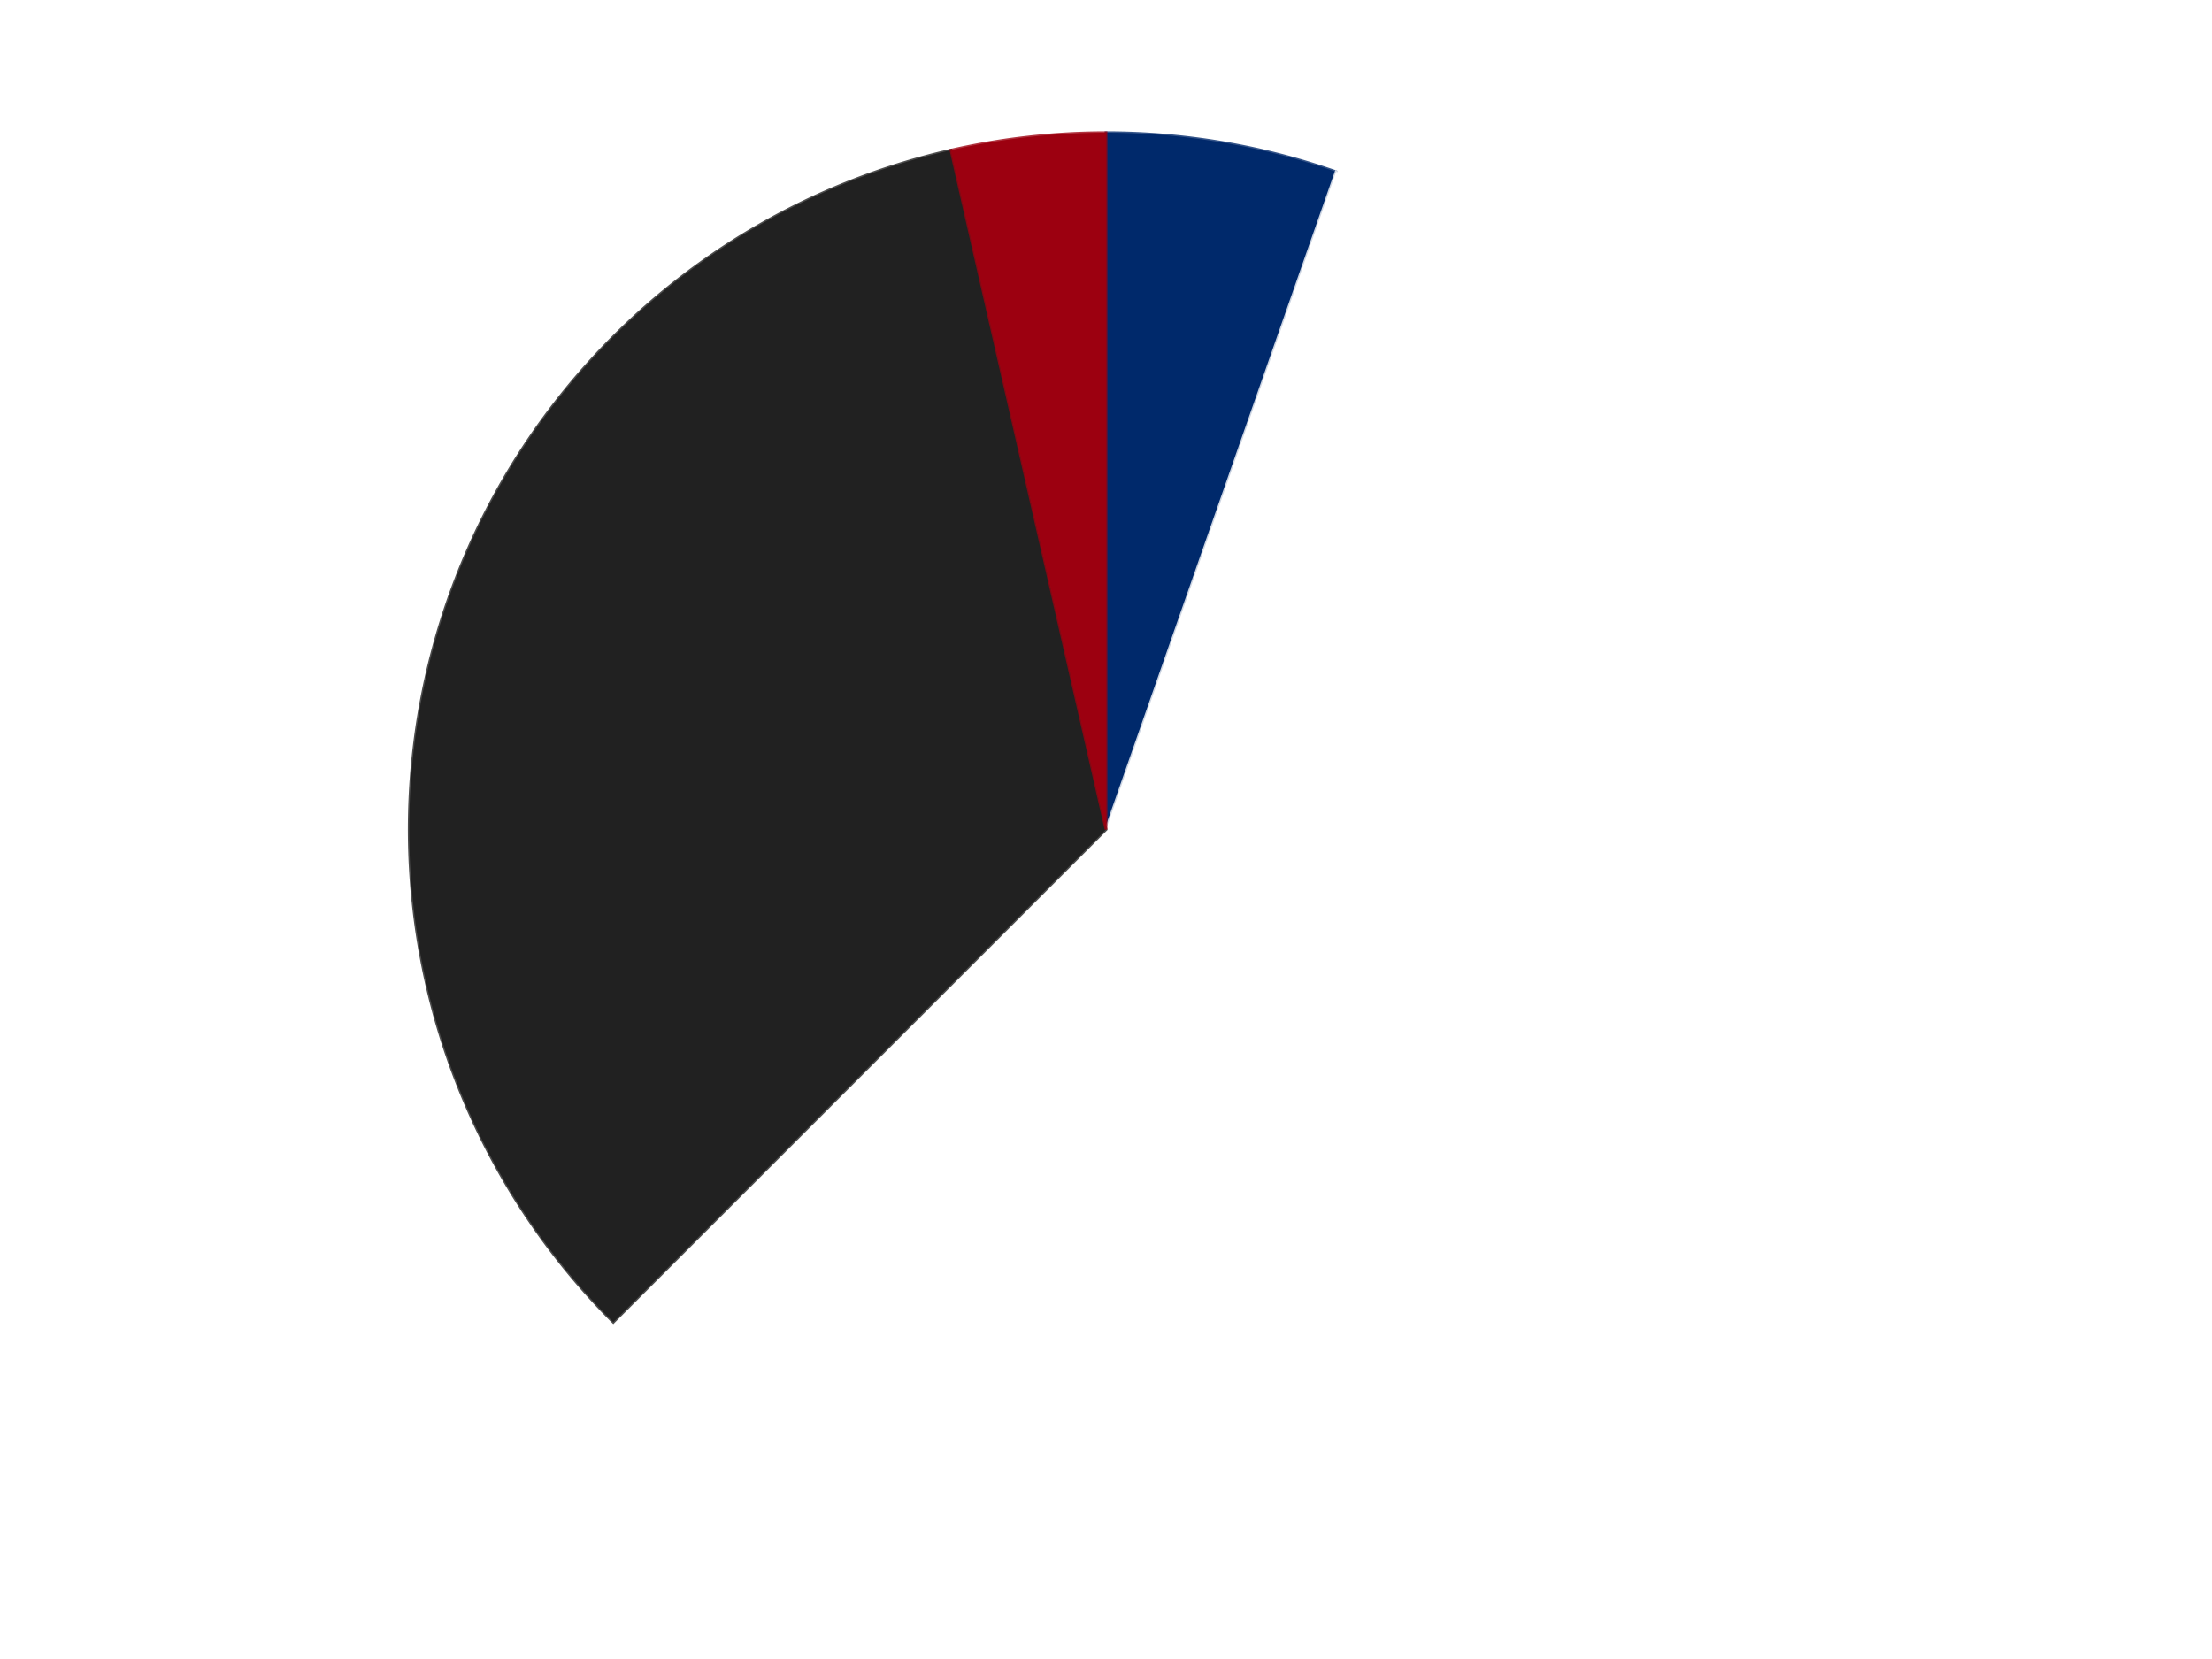
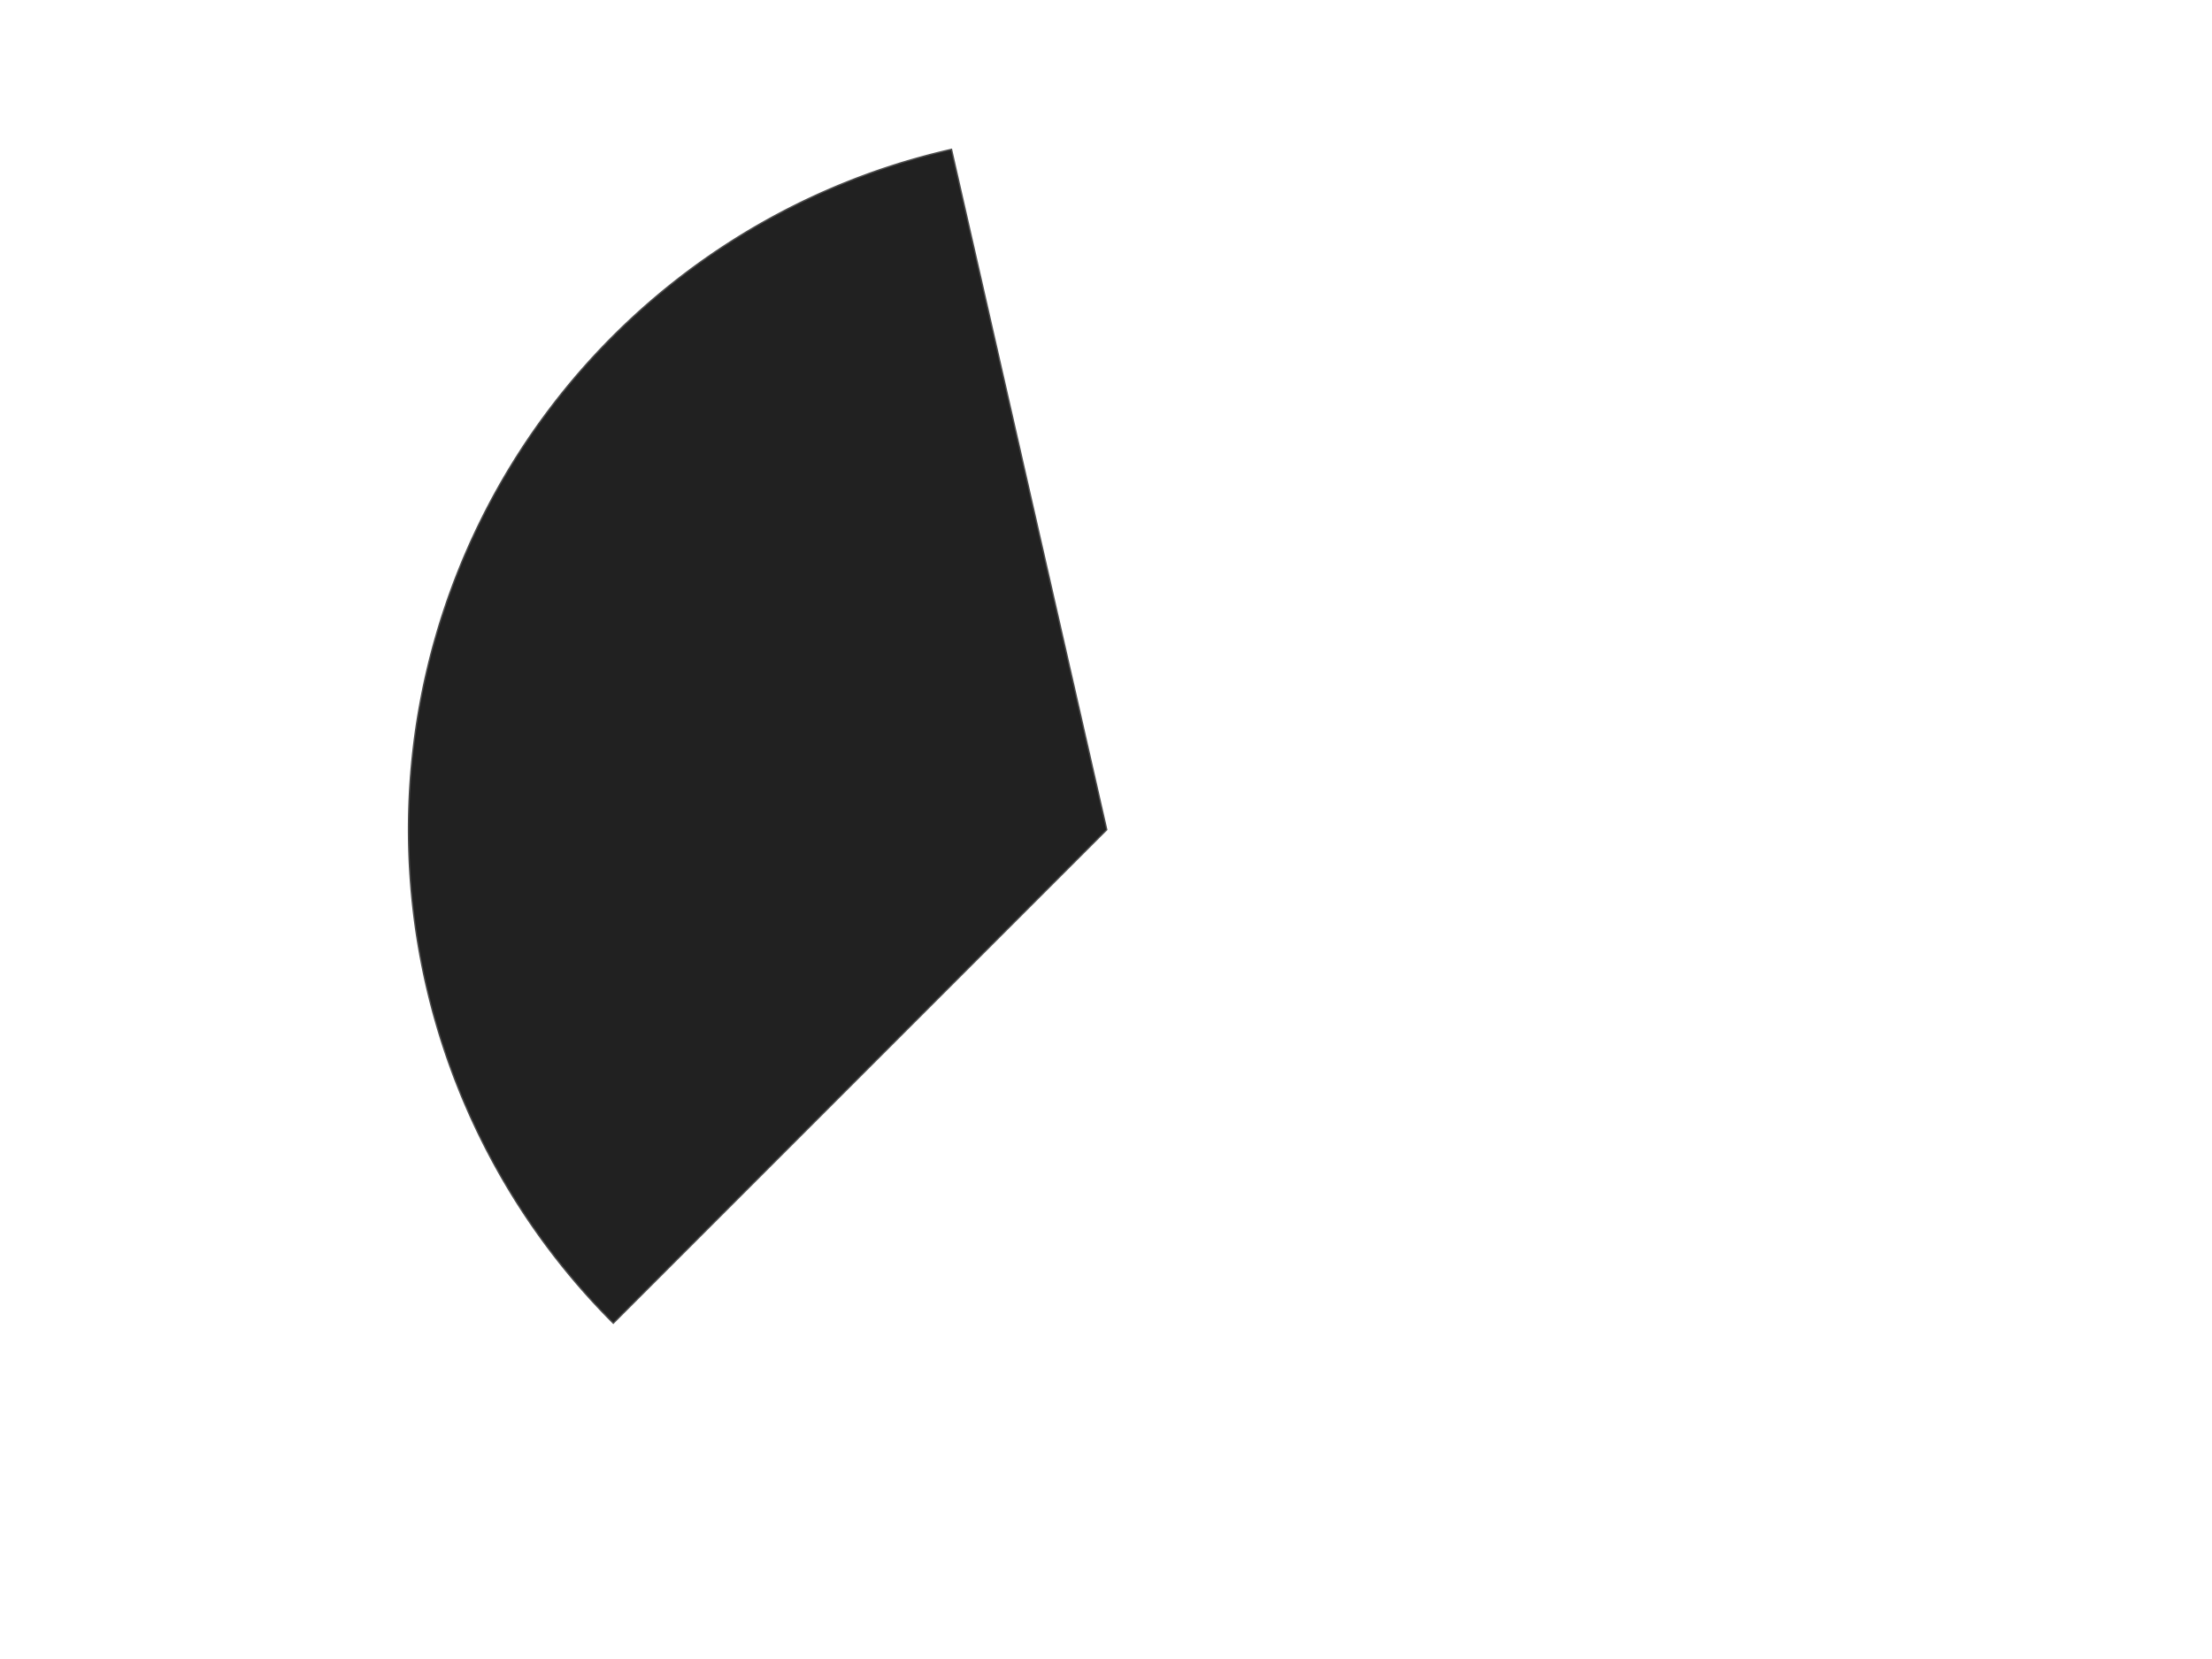
<svg xmlns="http://www.w3.org/2000/svg" xmlns:xlink="http://www.w3.org/1999/xlink" id="chart-b0845c0a-397c-4701-9525-4b803a54f7ba" class="pygal-chart" viewBox="0 0 800 600">
  <defs>
    <style type="text/css">#chart-b0845c0a-397c-4701-9525-4b803a54f7ba{-webkit-user-select:none;-webkit-font-smoothing:antialiased;font-family:Consolas,"Liberation Mono",Menlo,Courier,monospace}#chart-b0845c0a-397c-4701-9525-4b803a54f7ba .title{font-family:Consolas,"Liberation Mono",Menlo,Courier,monospace;font-size:16px}#chart-b0845c0a-397c-4701-9525-4b803a54f7ba .legends .legend text{font-family:Consolas,"Liberation Mono",Menlo,Courier,monospace;font-size:14px}#chart-b0845c0a-397c-4701-9525-4b803a54f7ba .axis text{font-family:Consolas,"Liberation Mono",Menlo,Courier,monospace;font-size:10px}#chart-b0845c0a-397c-4701-9525-4b803a54f7ba .axis text.major{font-family:Consolas,"Liberation Mono",Menlo,Courier,monospace;font-size:10px}#chart-b0845c0a-397c-4701-9525-4b803a54f7ba .text-overlay text.value{font-family:Consolas,"Liberation Mono",Menlo,Courier,monospace;font-size:16px}#chart-b0845c0a-397c-4701-9525-4b803a54f7ba .text-overlay text.label{font-family:Consolas,"Liberation Mono",Menlo,Courier,monospace;font-size:10px}#chart-b0845c0a-397c-4701-9525-4b803a54f7ba .tooltip{font-family:Consolas,"Liberation Mono",Menlo,Courier,monospace;font-size:14px}#chart-b0845c0a-397c-4701-9525-4b803a54f7ba text.no_data{font-family:Consolas,"Liberation Mono",Menlo,Courier,monospace;font-size:64px}
#chart-b0845c0a-397c-4701-9525-4b803a54f7ba{background-color:transparent}#chart-b0845c0a-397c-4701-9525-4b803a54f7ba path,#chart-b0845c0a-397c-4701-9525-4b803a54f7ba line,#chart-b0845c0a-397c-4701-9525-4b803a54f7ba rect,#chart-b0845c0a-397c-4701-9525-4b803a54f7ba circle{-webkit-transition:150ms;-moz-transition:150ms;transition:150ms}#chart-b0845c0a-397c-4701-9525-4b803a54f7ba .graph &gt; .background{fill:transparent}#chart-b0845c0a-397c-4701-9525-4b803a54f7ba .plot &gt; .background{fill:transparent}#chart-b0845c0a-397c-4701-9525-4b803a54f7ba .graph{fill:rgba(0,0,0,.87)}#chart-b0845c0a-397c-4701-9525-4b803a54f7ba text.no_data{fill:rgba(0,0,0,1)}#chart-b0845c0a-397c-4701-9525-4b803a54f7ba .title{fill:rgba(0,0,0,1)}#chart-b0845c0a-397c-4701-9525-4b803a54f7ba .legends .legend text{fill:rgba(0,0,0,.87)}#chart-b0845c0a-397c-4701-9525-4b803a54f7ba .legends .legend:hover text{fill:rgba(0,0,0,1)}#chart-b0845c0a-397c-4701-9525-4b803a54f7ba .axis .line{stroke:rgba(0,0,0,1)}#chart-b0845c0a-397c-4701-9525-4b803a54f7ba .axis .guide.line{stroke:rgba(0,0,0,.54)}#chart-b0845c0a-397c-4701-9525-4b803a54f7ba .axis .major.line{stroke:rgba(0,0,0,.87)}#chart-b0845c0a-397c-4701-9525-4b803a54f7ba .axis text.major{fill:rgba(0,0,0,1)}#chart-b0845c0a-397c-4701-9525-4b803a54f7ba .axis.y .guides:hover .guide.line,#chart-b0845c0a-397c-4701-9525-4b803a54f7ba .line-graph .axis.x .guides:hover .guide.line,#chart-b0845c0a-397c-4701-9525-4b803a54f7ba .stackedline-graph .axis.x .guides:hover .guide.line,#chart-b0845c0a-397c-4701-9525-4b803a54f7ba .xy-graph .axis.x .guides:hover .guide.line{stroke:rgba(0,0,0,1)}#chart-b0845c0a-397c-4701-9525-4b803a54f7ba .axis .guides:hover text{fill:rgba(0,0,0,1)}#chart-b0845c0a-397c-4701-9525-4b803a54f7ba .reactive{fill-opacity:1.0;stroke-opacity:.8;stroke-width:1}#chart-b0845c0a-397c-4701-9525-4b803a54f7ba .ci{stroke:rgba(0,0,0,.87)}#chart-b0845c0a-397c-4701-9525-4b803a54f7ba .reactive.active,#chart-b0845c0a-397c-4701-9525-4b803a54f7ba .active .reactive{fill-opacity:0.6;stroke-opacity:.9;stroke-width:4}#chart-b0845c0a-397c-4701-9525-4b803a54f7ba .ci .reactive.active{stroke-width:1.5}#chart-b0845c0a-397c-4701-9525-4b803a54f7ba .series text{fill:rgba(0,0,0,1)}#chart-b0845c0a-397c-4701-9525-4b803a54f7ba .tooltip rect{fill:transparent;stroke:rgba(0,0,0,1);-webkit-transition:opacity 150ms;-moz-transition:opacity 150ms;transition:opacity 150ms}#chart-b0845c0a-397c-4701-9525-4b803a54f7ba .tooltip .label{fill:rgba(0,0,0,.87)}#chart-b0845c0a-397c-4701-9525-4b803a54f7ba .tooltip .label{fill:rgba(0,0,0,.87)}#chart-b0845c0a-397c-4701-9525-4b803a54f7ba .tooltip .legend{font-size:.8em;fill:rgba(0,0,0,.54)}#chart-b0845c0a-397c-4701-9525-4b803a54f7ba .tooltip .x_label{font-size:.6em;fill:rgba(0,0,0,1)}#chart-b0845c0a-397c-4701-9525-4b803a54f7ba .tooltip .xlink{font-size:.5em;text-decoration:underline}#chart-b0845c0a-397c-4701-9525-4b803a54f7ba .tooltip .value{font-size:1.5em}#chart-b0845c0a-397c-4701-9525-4b803a54f7ba .bound{font-size:.5em}#chart-b0845c0a-397c-4701-9525-4b803a54f7ba .max-value{font-size:.75em;fill:rgba(0,0,0,.54)}#chart-b0845c0a-397c-4701-9525-4b803a54f7ba .map-element{fill:transparent;stroke:rgba(0,0,0,.54) !important}#chart-b0845c0a-397c-4701-9525-4b803a54f7ba .map-element .reactive{fill-opacity:inherit;stroke-opacity:inherit}#chart-b0845c0a-397c-4701-9525-4b803a54f7ba .color-0,#chart-b0845c0a-397c-4701-9525-4b803a54f7ba .color-0 a:visited{stroke:#F44336;fill:#F44336}#chart-b0845c0a-397c-4701-9525-4b803a54f7ba .color-1,#chart-b0845c0a-397c-4701-9525-4b803a54f7ba .color-1 a:visited{stroke:#3F51B5;fill:#3F51B5}#chart-b0845c0a-397c-4701-9525-4b803a54f7ba .color-2,#chart-b0845c0a-397c-4701-9525-4b803a54f7ba .color-2 a:visited{stroke:#009688;fill:#009688}#chart-b0845c0a-397c-4701-9525-4b803a54f7ba .color-3,#chart-b0845c0a-397c-4701-9525-4b803a54f7ba .color-3 a:visited{stroke:#FFC107;fill:#FFC107}#chart-b0845c0a-397c-4701-9525-4b803a54f7ba .text-overlay .color-0 text{fill:black}#chart-b0845c0a-397c-4701-9525-4b803a54f7ba .text-overlay .color-1 text{fill:black}#chart-b0845c0a-397c-4701-9525-4b803a54f7ba .text-overlay .color-2 text{fill:black}#chart-b0845c0a-397c-4701-9525-4b803a54f7ba .text-overlay .color-3 text{fill:black}
#chart-b0845c0a-397c-4701-9525-4b803a54f7ba text.no_data{text-anchor:middle}#chart-b0845c0a-397c-4701-9525-4b803a54f7ba .guide.line{fill:none}#chart-b0845c0a-397c-4701-9525-4b803a54f7ba .centered{text-anchor:middle}#chart-b0845c0a-397c-4701-9525-4b803a54f7ba .title{text-anchor:middle}#chart-b0845c0a-397c-4701-9525-4b803a54f7ba .legends .legend text{fill-opacity:1}#chart-b0845c0a-397c-4701-9525-4b803a54f7ba .axis.x text{text-anchor:middle}#chart-b0845c0a-397c-4701-9525-4b803a54f7ba .axis.x:not(.web) text[transform]{text-anchor:start}#chart-b0845c0a-397c-4701-9525-4b803a54f7ba .axis.x:not(.web) text[transform].backwards{text-anchor:end}#chart-b0845c0a-397c-4701-9525-4b803a54f7ba .axis.y text{text-anchor:end}#chart-b0845c0a-397c-4701-9525-4b803a54f7ba .axis.y text[transform].backwards{text-anchor:start}#chart-b0845c0a-397c-4701-9525-4b803a54f7ba .axis.y2 text{text-anchor:start}#chart-b0845c0a-397c-4701-9525-4b803a54f7ba .axis.y2 text[transform].backwards{text-anchor:end}#chart-b0845c0a-397c-4701-9525-4b803a54f7ba .axis .guide.line{stroke-dasharray:4,4;stroke:black}#chart-b0845c0a-397c-4701-9525-4b803a54f7ba .axis .major.guide.line{stroke-dasharray:6,6;stroke:black}#chart-b0845c0a-397c-4701-9525-4b803a54f7ba .horizontal .axis.y .guide.line,#chart-b0845c0a-397c-4701-9525-4b803a54f7ba .horizontal .axis.y2 .guide.line,#chart-b0845c0a-397c-4701-9525-4b803a54f7ba .vertical .axis.x .guide.line{opacity:0}#chart-b0845c0a-397c-4701-9525-4b803a54f7ba .horizontal .axis.always_show .guide.line,#chart-b0845c0a-397c-4701-9525-4b803a54f7ba .vertical .axis.always_show .guide.line{opacity:1 !important}#chart-b0845c0a-397c-4701-9525-4b803a54f7ba .axis.y .guides:hover .guide.line,#chart-b0845c0a-397c-4701-9525-4b803a54f7ba .axis.y2 .guides:hover .guide.line,#chart-b0845c0a-397c-4701-9525-4b803a54f7ba .axis.x .guides:hover .guide.line{opacity:1}#chart-b0845c0a-397c-4701-9525-4b803a54f7ba .axis .guides:hover text{opacity:1}#chart-b0845c0a-397c-4701-9525-4b803a54f7ba .nofill{fill:none}#chart-b0845c0a-397c-4701-9525-4b803a54f7ba .subtle-fill{fill-opacity:.2}#chart-b0845c0a-397c-4701-9525-4b803a54f7ba .dot{stroke-width:1px;fill-opacity:1;stroke-opacity:1}#chart-b0845c0a-397c-4701-9525-4b803a54f7ba .dot.active{stroke-width:5px}#chart-b0845c0a-397c-4701-9525-4b803a54f7ba .dot.negative{fill:transparent}#chart-b0845c0a-397c-4701-9525-4b803a54f7ba text,#chart-b0845c0a-397c-4701-9525-4b803a54f7ba tspan{stroke:none !important}#chart-b0845c0a-397c-4701-9525-4b803a54f7ba .series text.active{opacity:1}#chart-b0845c0a-397c-4701-9525-4b803a54f7ba .tooltip rect{fill-opacity:.95;stroke-width:.5}#chart-b0845c0a-397c-4701-9525-4b803a54f7ba .tooltip text{fill-opacity:1}#chart-b0845c0a-397c-4701-9525-4b803a54f7ba .showable{visibility:hidden}#chart-b0845c0a-397c-4701-9525-4b803a54f7ba .showable.shown{visibility:visible}#chart-b0845c0a-397c-4701-9525-4b803a54f7ba .gauge-background{fill:rgba(229,229,229,1);stroke:none}#chart-b0845c0a-397c-4701-9525-4b803a54f7ba .bg-lines{stroke:transparent;stroke-width:2px}</style>
    <script type="text/javascript">window.pygal = window.pygal || {};window.pygal.config = window.pygal.config || {};window.pygal.config['b0845c0a-397c-4701-9525-4b803a54f7ba'] = {"allow_interruptions": false, "box_mode": "extremes", "classes": ["pygal-chart"], "css": ["file://style.css", "file://graph.css"], "defs": [], "disable_xml_declaration": false, "dots_size": 2.5, "dynamic_print_values": false, "explicit_size": false, "fill": false, "force_uri_protocol": "https", "formatter": null, "half_pie": false, "height": 600, "include_x_axis": false, "inner_radius": 0, "interpolate": null, "interpolation_parameters": {}, "interpolation_precision": 250, "inverse_y_axis": false, "js": ["//kozea.github.io/pygal.js/2.0.x/pygal-tooltips.min.js"], "legend_at_bottom": false, "legend_at_bottom_columns": null, "legend_box_size": 12, "logarithmic": false, "margin": 20, "margin_bottom": null, "margin_left": null, "margin_right": null, "margin_top": null, "max_scale": 16, "min_scale": 4, "missing_value_fill_truncation": "x", "no_data_text": "No data", "no_prefix": false, "order_min": null, "pretty_print": false, "print_labels": false, "print_values": false, "print_values_position": "center", "print_zeroes": true, "range": null, "rounded_bars": null, "secondary_range": null, "show_dots": true, "show_legend": false, "show_minor_x_labels": true, "show_minor_y_labels": true, "show_only_major_dots": false, "show_x_guides": false, "show_x_labels": true, "show_y_guides": true, "show_y_labels": true, "spacing": 10, "stack_from_top": false, "strict": false, "stroke": true, "stroke_style": null, "style": {"background": "transparent", "ci_colors": [], "colors": ["#F44336", "#3F51B5", "#009688", "#FFC107", "#FF5722", "#9C27B0", "#03A9F4", "#8BC34A", "#FF9800", "#E91E63", "#2196F3", "#4CAF50", "#FFEB3B", "#673AB7", "#00BCD4", "#CDDC39", "#9E9E9E", "#607D8B"], "dot_opacity": "1", "font_family": "Consolas, \"Liberation Mono\", Menlo, Courier, monospace", "foreground": "rgba(0, 0, 0, .87)", "foreground_strong": "rgba(0, 0, 0, 1)", "foreground_subtle": "rgba(0, 0, 0, .54)", "guide_stroke_color": "black", "guide_stroke_dasharray": "4,4", "label_font_family": "Consolas, \"Liberation Mono\", Menlo, Courier, monospace", "label_font_size": 10, "legend_font_family": "Consolas, \"Liberation Mono\", Menlo, Courier, monospace", "legend_font_size": 14, "major_guide_stroke_color": "black", "major_guide_stroke_dasharray": "6,6", "major_label_font_family": "Consolas, \"Liberation Mono\", Menlo, Courier, monospace", "major_label_font_size": 10, "no_data_font_family": "Consolas, \"Liberation Mono\", Menlo, Courier, monospace", "no_data_font_size": 64, "opacity": "1.0", "opacity_hover": "0.6", "plot_background": "transparent", "stroke_opacity": ".8", "stroke_opacity_hover": ".9", "stroke_width": "1", "stroke_width_hover": "4", "title_font_family": "Consolas, \"Liberation Mono\", Menlo, Courier, monospace", "title_font_size": 16, "tooltip_font_family": "Consolas, \"Liberation Mono\", Menlo, Courier, monospace", "tooltip_font_size": 14, "transition": "150ms", "value_background": "rgba(229, 229, 229, 1)", "value_colors": [], "value_font_family": "Consolas, \"Liberation Mono\", Menlo, Courier, monospace", "value_font_size": 16, "value_label_font_family": "Consolas, \"Liberation Mono\", Menlo, Courier, monospace", "value_label_font_size": 10}, "title": null, "tooltip_border_radius": 0, "tooltip_fancy_mode": true, "truncate_label": null, "truncate_legend": null, "width": 800, "x_label_rotation": 0, "x_labels": null, "x_labels_major": null, "x_labels_major_count": null, "x_labels_major_every": null, "x_title": null, "xrange": null, "y_label_rotation": 0, "y_labels": null, "y_labels_major": null, "y_labels_major_count": null, "y_labels_major_every": null, "y_title": null, "zero": 0, "legends": ["Trans-Dark Blue", "White", "Black", "Trans-Red"]}</script>
    <script type="text/javascript" xlink:href="https://kozea.github.io/pygal.js/2.0.x/pygal-tooltips.min.js" />
  </defs>
  <title>Pygal</title>
  <g class="graph pie-graph vertical">
-     <rect x="0" y="0" width="800" height="600" class="background" />
    <g transform="translate(20, 20)" class="plot">
      <rect x="0" y="0" width="760" height="560" class="background" />
      <g class="series serie-0 color-0">
        <g class="slices">
          <g class="slice" style="fill: #00296B; stroke: #00296B">
-             <path d="M380 28 A252 252 0 0 1 463.23 42.141 L380 280 A0 0 0 0 0 380 280 z" class="slice reactive tooltip-trigger" />
            <desc class="value">3</desc>
            <desc class="x centered">401.1057841363968</desc>
            <desc class="y centered">155.78025166670227</desc>
          </g>
        </g>
      </g>
      <g class="series serie-1 color-1">
        <g class="slices">
          <g class="slice" style="fill: #FFFFFF; stroke: #FFFFFF">
-             <path d="M463.23 42.141 A252 252 0 1 1 201.809 458.191 L380 280 A0 0 0 1 0 380 280 z" class="slice reactive tooltip-trigger" />
            <desc class="value">32</desc>
            <desc class="x centered">486.6872491027638</desc>
            <desc class="y centered">347.0360416409324</desc>
          </g>
        </g>
      </g>
      <g class="series serie-2 color-2">
        <g class="slices">
          <g class="slice" style="fill: #212121; stroke: #212121">
            <path d="M201.809 458.191 A252 252 0 0 1 323.925 34.318 L380 280 A0 0 0 0 0 380 280 z" class="slice reactive tooltip-trigger" />
            <desc class="value">19</desc>
            <desc class="x centered">258.9244174349174</desc>
            <desc class="y centered">245.11872556046904</desc>
          </g>
        </g>
      </g>
      <g class="series serie-3 color-3">
        <g class="slices">
          <g class="slice" style="fill: #9C0010; stroke: #9C0010">
-             <path d="M323.925 34.318 A252 252 0 0 1 380 28 L380 280 A0 0 0 0 0 380 280 z" class="slice reactive tooltip-trigger" />
            <desc class="value">2</desc>
            <desc class="x centered">365.89247601098316</desc>
            <desc class="y centered">154.79226155345143</desc>
          </g>
        </g>
      </g>
    </g>
    <g class="titles" />
    <g transform="translate(20, 20)" class="plot overlay">
      <g class="series serie-0 color-0" />
      <g class="series serie-1 color-1" />
      <g class="series serie-2 color-2" />
      <g class="series serie-3 color-3" />
    </g>
    <g transform="translate(20, 20)" class="plot text-overlay">
      <g class="series serie-0 color-0" />
      <g class="series serie-1 color-1" />
      <g class="series serie-2 color-2" />
      <g class="series serie-3 color-3" />
    </g>
    <g transform="translate(20, 20)" class="plot tooltip-overlay">
      <g transform="translate(0 0)" style="opacity: 0" class="tooltip">
-         <rect rx="0" ry="0" width="0" height="0" class="tooltip-box" />
        <g class="text" />
      </g>
    </g>
  </g>
</svg>